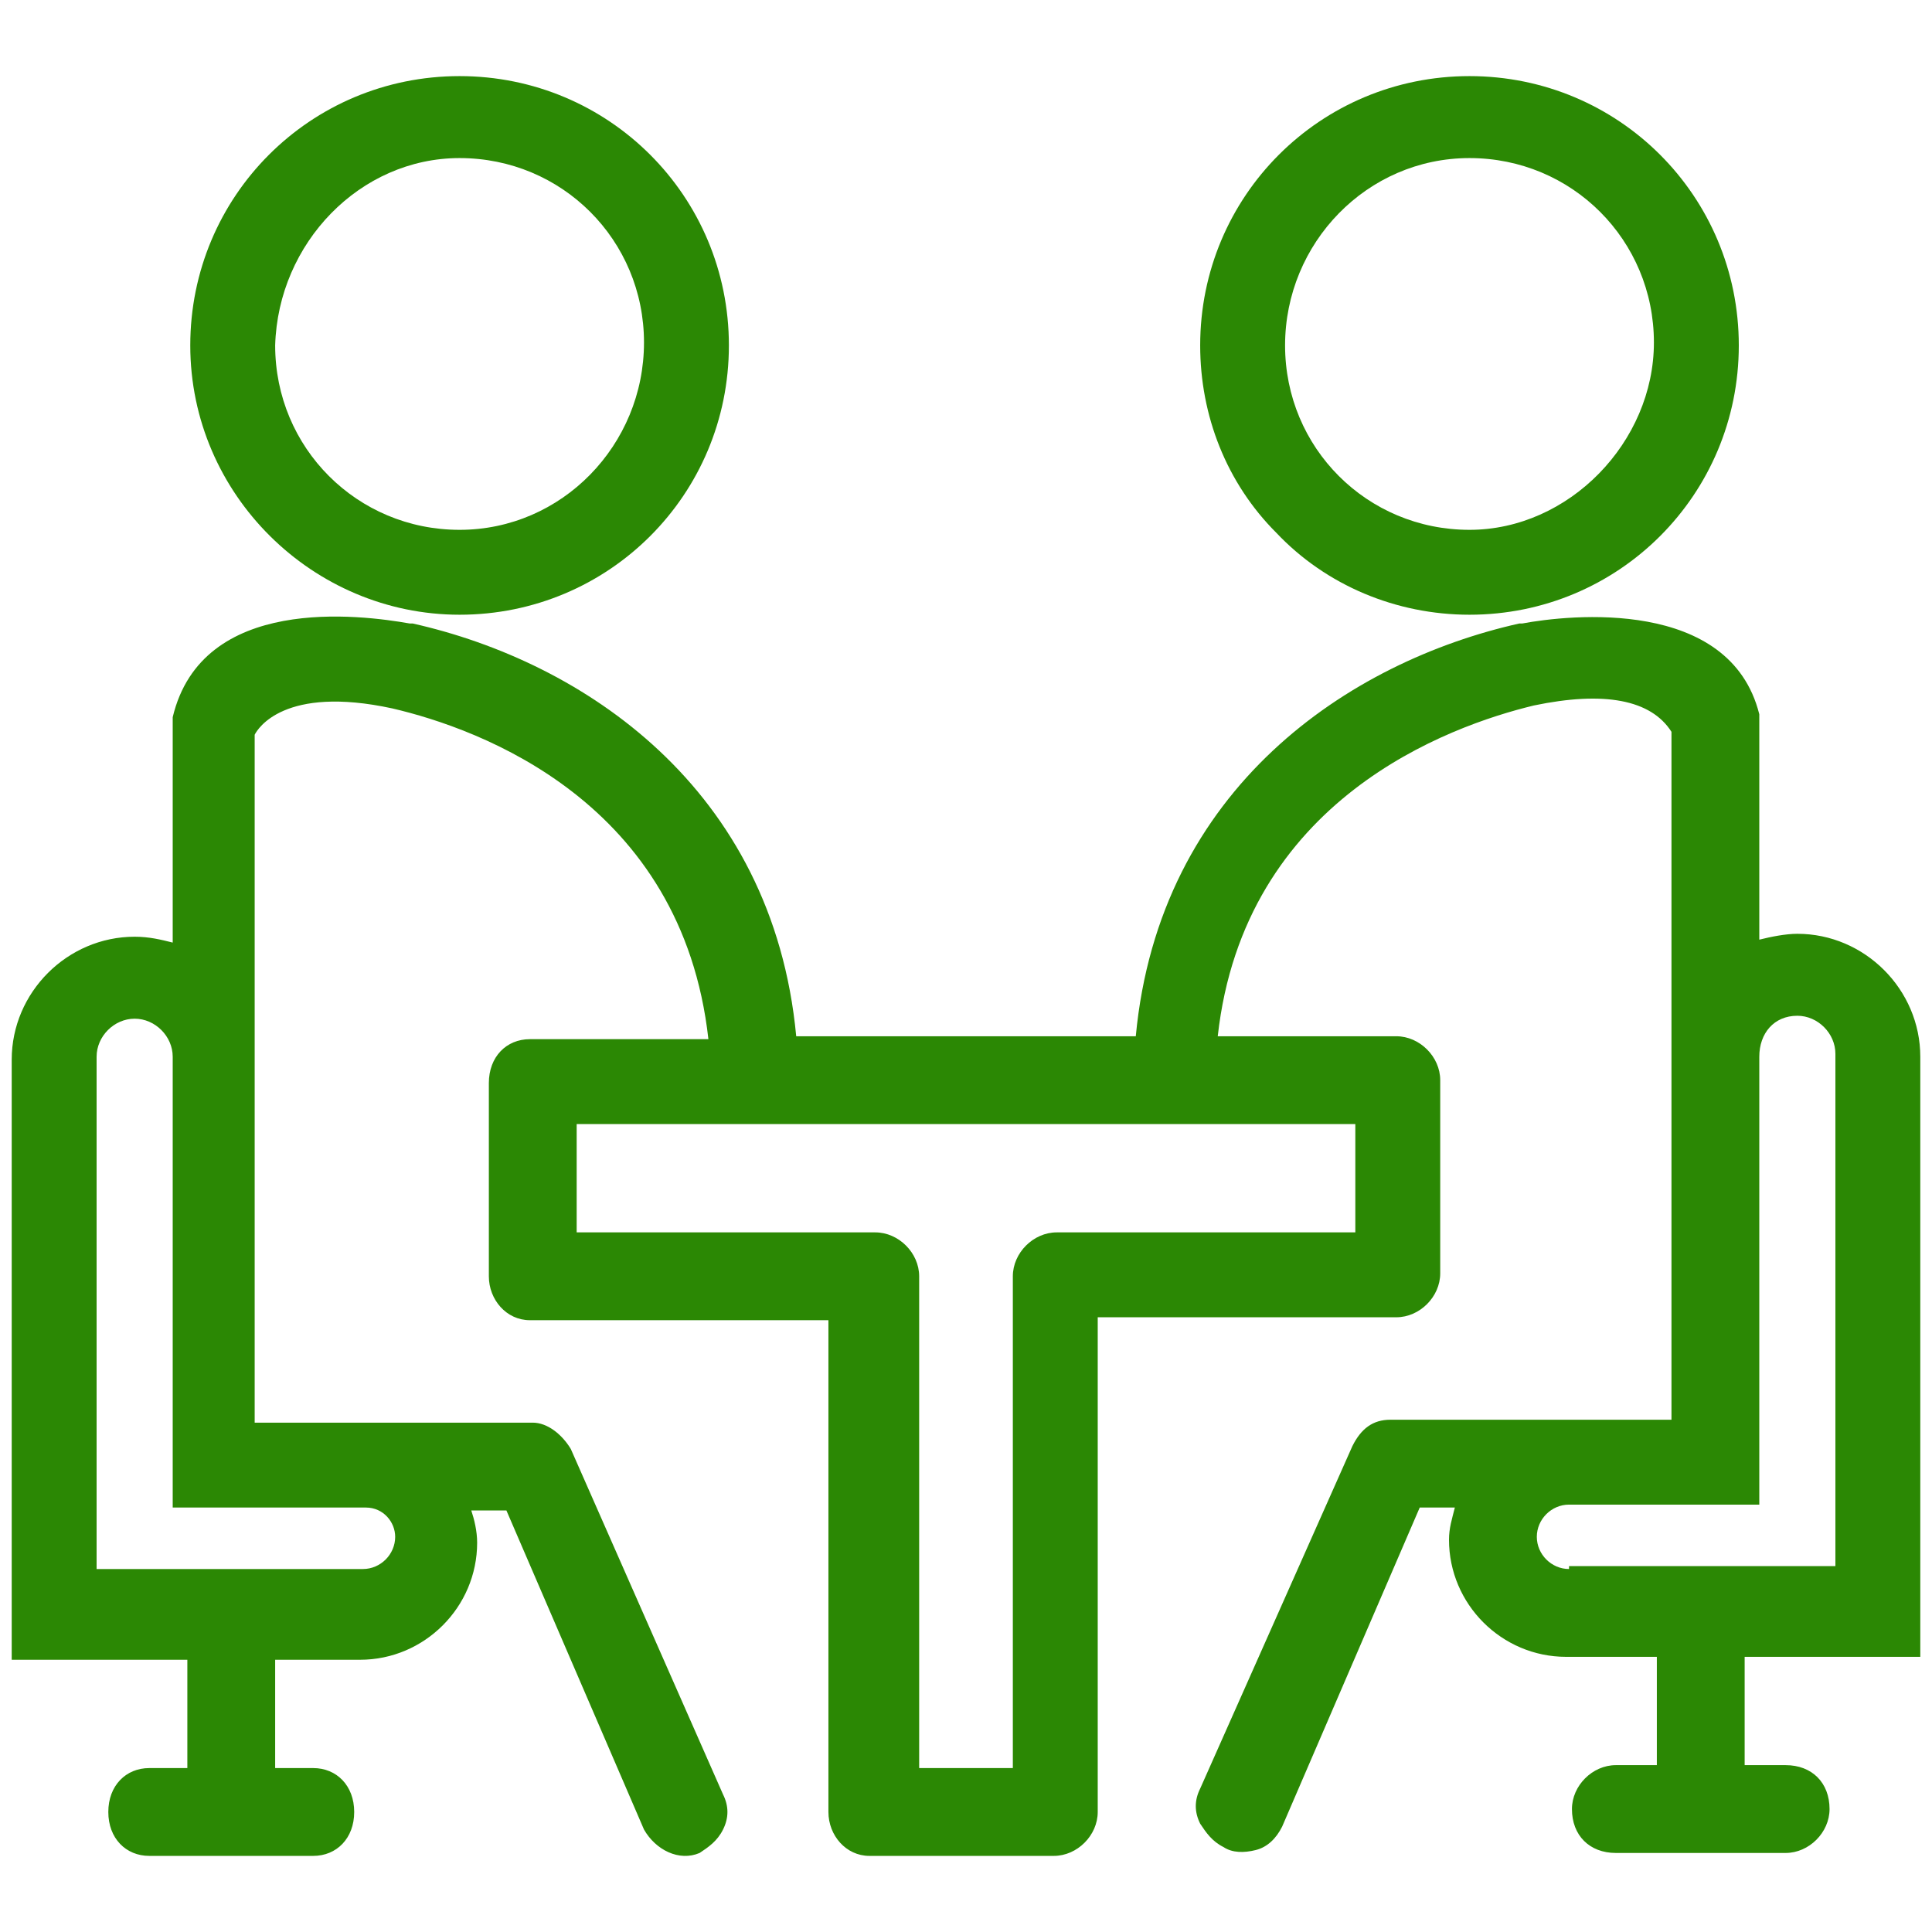
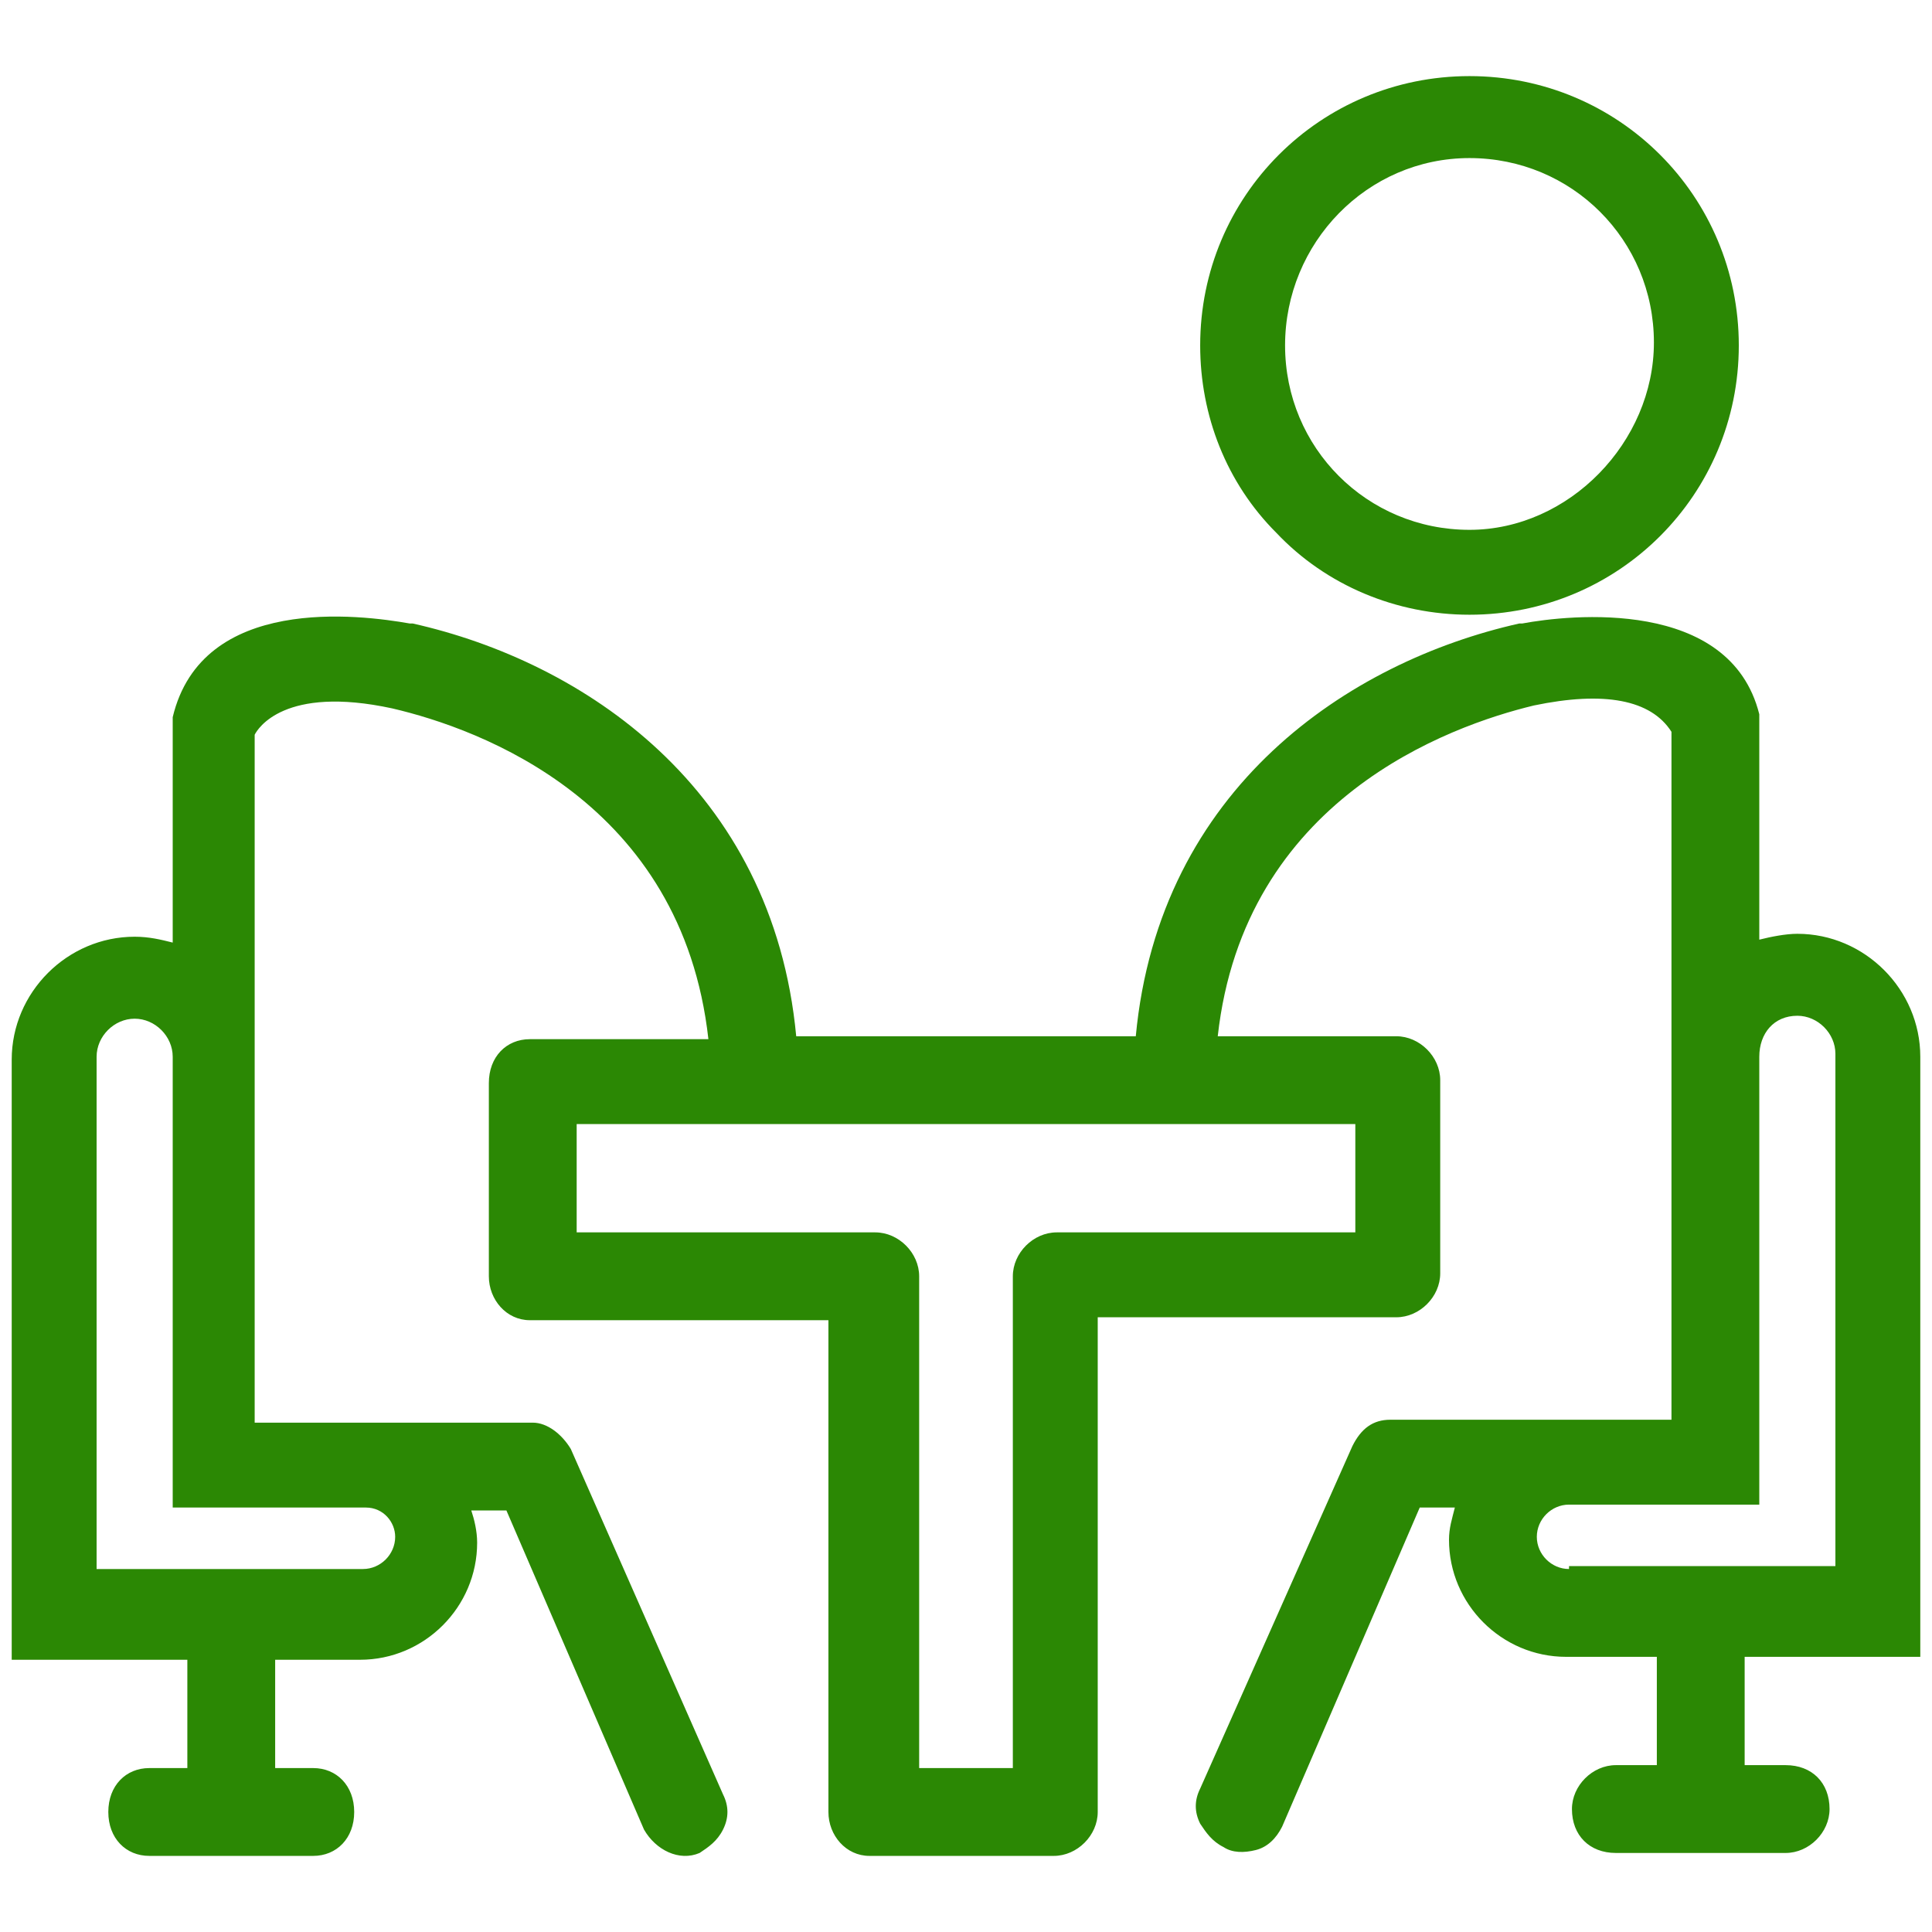
<svg xmlns="http://www.w3.org/2000/svg" width="66" height="66" viewBox="0 0 66 66" fill="none">
-   <path d="M15.7 21C20.8 21 24.9 16.9 24.9 11.8C24.9 6.7 20.8 2.6 15.7 2.6C10.6 2.6 6.5 6.7 6.5 11.8C6.5 16.9 10.7 21 15.7 21ZM15.7 5.4C19.2 5.4 22 8.2 22 11.7C22 15.2 19.2 18.1 15.7 18.1C12.2 18.1 9.4 15.3 9.4 11.8C9.5 8.3 12.3 5.4 15.7 5.4Z" fill="#2B8804" />
  <path d="M65.6 56.5V36.1C65.6 33.8 63.7 31.9 61.4 31.9C61 31.9 60.5 32 60.1 32.1V24.8V24.4C59.1 20.4 53.6 21 52 21.3H51.9C46.1 22.6 39.6 26.9 38.8 35.4H27.2C26.4 26.9 19.9 22.6 14.1 21.3H14C12.3 21 6.9 20.3 5.9 24.5V32.2C5.5 32.1 5.1 32 4.6 32C2.3 32 0.4 33.9 0.4 36.2V56.7H6.4V60.4H5.1C4.3 60.4 3.7 61 3.7 61.9C3.7 62.8 4.3 63.4 5.1 63.4H10.7C11.5 63.4 12.1 62.8 12.1 61.9C12.1 61 11.5 60.4 10.7 60.4H9.4V56.7H12.3C14.5 56.7 16.3 54.9 16.3 52.7C16.3 52.3 16.2 51.9 16.1 51.6H17.3L22 62.5C22.4 63.2 23.2 63.6 23.9 63.3C24.2 63.1 24.5 62.9 24.7 62.5C24.9 62.1 24.9 61.7 24.7 61.3L19.5 49.5C19.2 49 18.7 48.6 18.2 48.6H8.7V25.1C8.8 24.9 9.7 23.4 13.4 24.2C16.4 24.9 23.3 27.4 24.2 35.5H18.1C17.3 35.5 16.7 36.1 16.7 37V43.6C16.7 44.4 17.3 45.1 18.1 45.1H28.3V61.9C28.3 62.7 28.9 63.4 29.7 63.4H36C36.8 63.4 37.5 62.7 37.5 61.9V45H47.7C48.5 45 49.2 44.3 49.2 43.5V36.9C49.2 36.1 48.5 35.4 47.7 35.4H41.6C42.5 27.3 49.5 24.8 52.4 24.1C54.8 23.6 56.4 23.9 57.1 25V48.5H47.5C46.9 48.5 46.5 48.8 46.2 49.4L41 61.1C40.8 61.5 40.8 61.9 41 62.3C41.2 62.6 41.4 62.9 41.8 63.1C42.1 63.3 42.5 63.3 42.9 63.2C43.3 63.1 43.6 62.8 43.8 62.4L48.5 51.5H49.7C49.6 51.9 49.5 52.2 49.5 52.6C49.5 54.8 51.3 56.6 53.5 56.6H56.6V60.3H55.2C54.4 60.3 53.7 61 53.7 61.8C53.7 62.7 54.3 63.3 55.2 63.3H61C61.8 63.3 62.5 62.6 62.5 61.8C62.5 60.9 61.9 60.3 61 60.3H59.6V56.6H65.6V56.5ZM12.5 51.5C13.1 51.5 13.5 52 13.5 52.5C13.5 53.1 13 53.6 12.4 53.6H3.3V36.1C3.3 35.4 3.9 34.8 4.6 34.8C5.3 34.8 5.9 35.4 5.9 36.1V51.5H12.5ZM46.3 38.4V42.1H36.1C35.3 42.1 34.6 42.8 34.6 43.6V60.4H31.4V43.6C31.4 42.8 30.7 42.1 29.9 42.1H19.7V38.4H46.3ZM53.6 53.6C53 53.6 52.5 53.1 52.5 52.5C52.5 51.9 53 51.4 53.6 51.4H60.1V36.1C60.1 35.3 60.6 34.7 61.4 34.7C62.1 34.7 62.7 35.3 62.7 36V53.5H53.6V53.6Z" fill="#2B8804" />
  <path d="M50.2 21C55.3 21 59.4 16.9 59.4 11.8C59.4 6.7 55.3 2.6 50.2 2.6C45.1 2.6 41 6.7 41 11.8C41 14.2 41.9 16.5 43.6 18.2C45.3 20 47.7 21 50.2 21ZM50.2 5.4C53.7 5.4 56.5 8.2 56.5 11.7C56.5 15.1 53.6 18.1 50.2 18.1C46.7 18.1 43.9 15.3 43.9 11.8C43.9 8.3 46.7 5.4 50.2 5.4Z" fill="#2B8804" />
</svg>